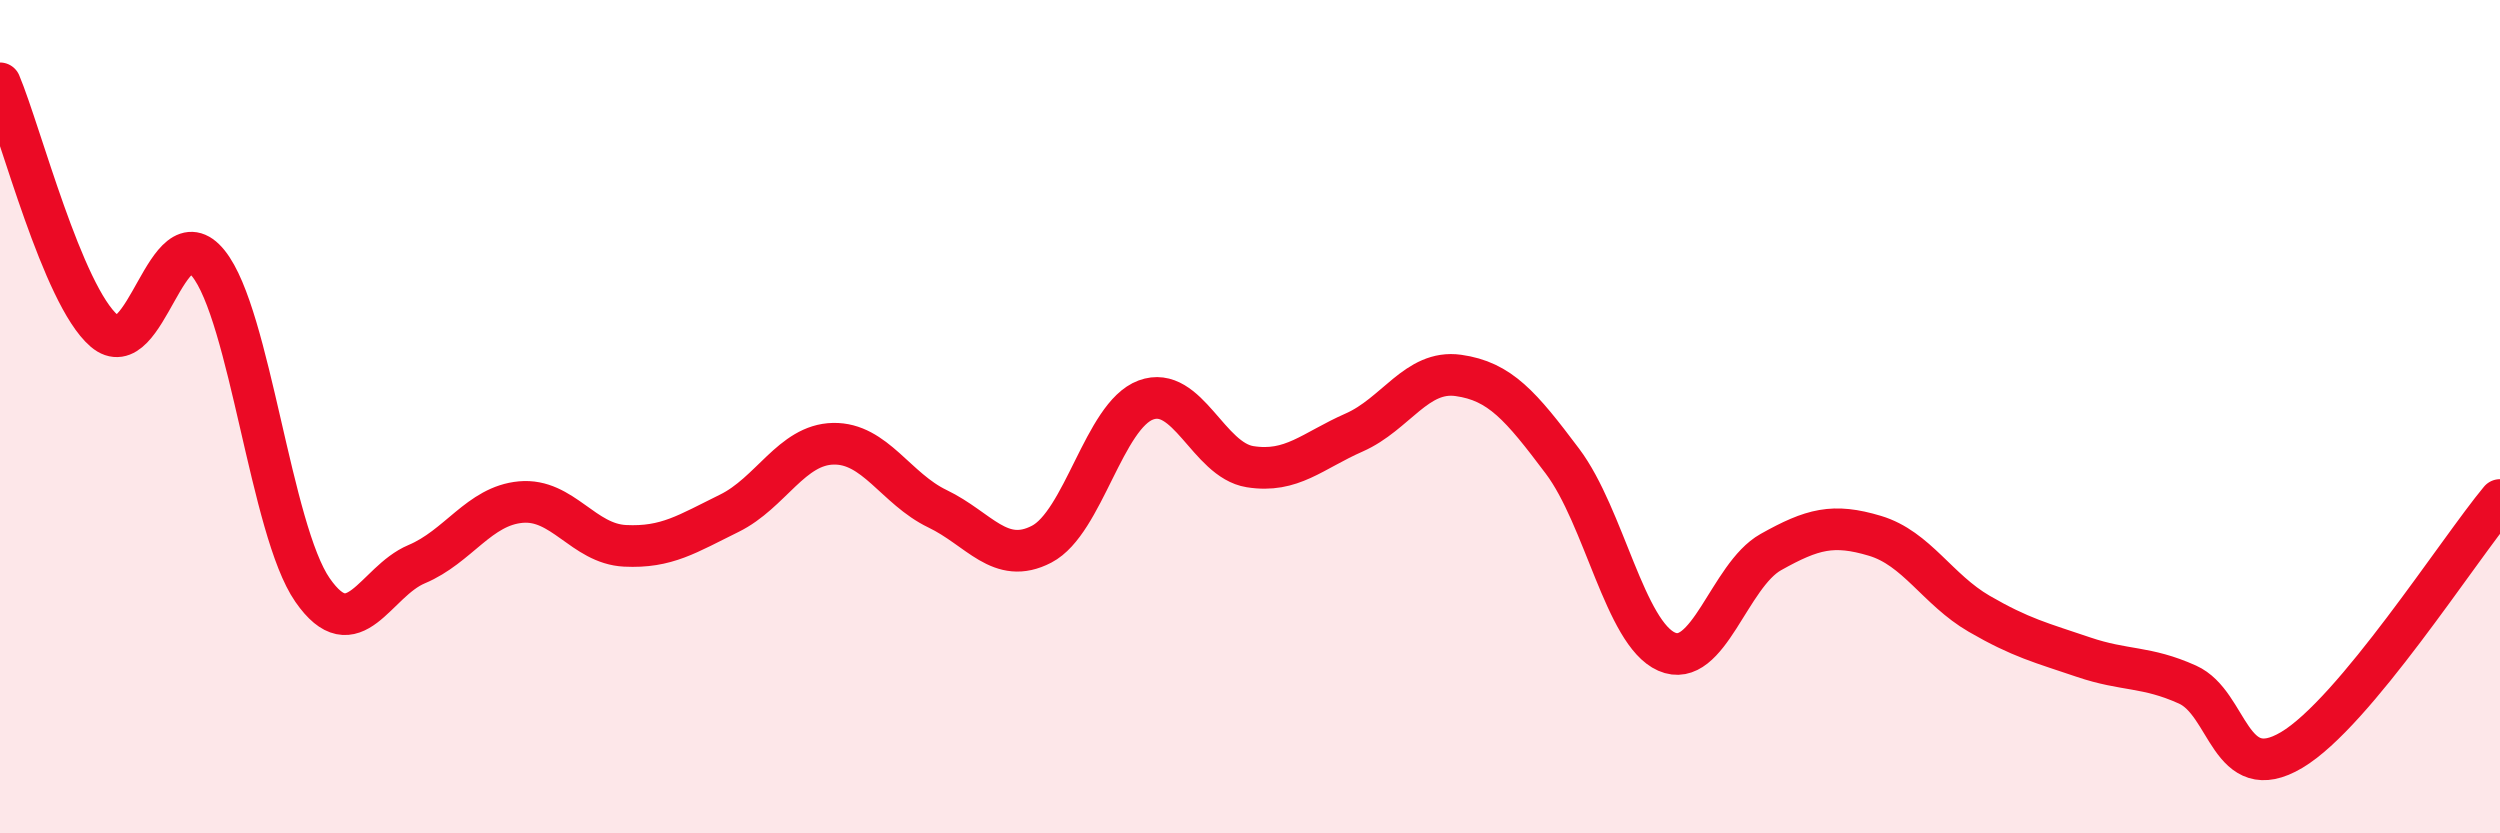
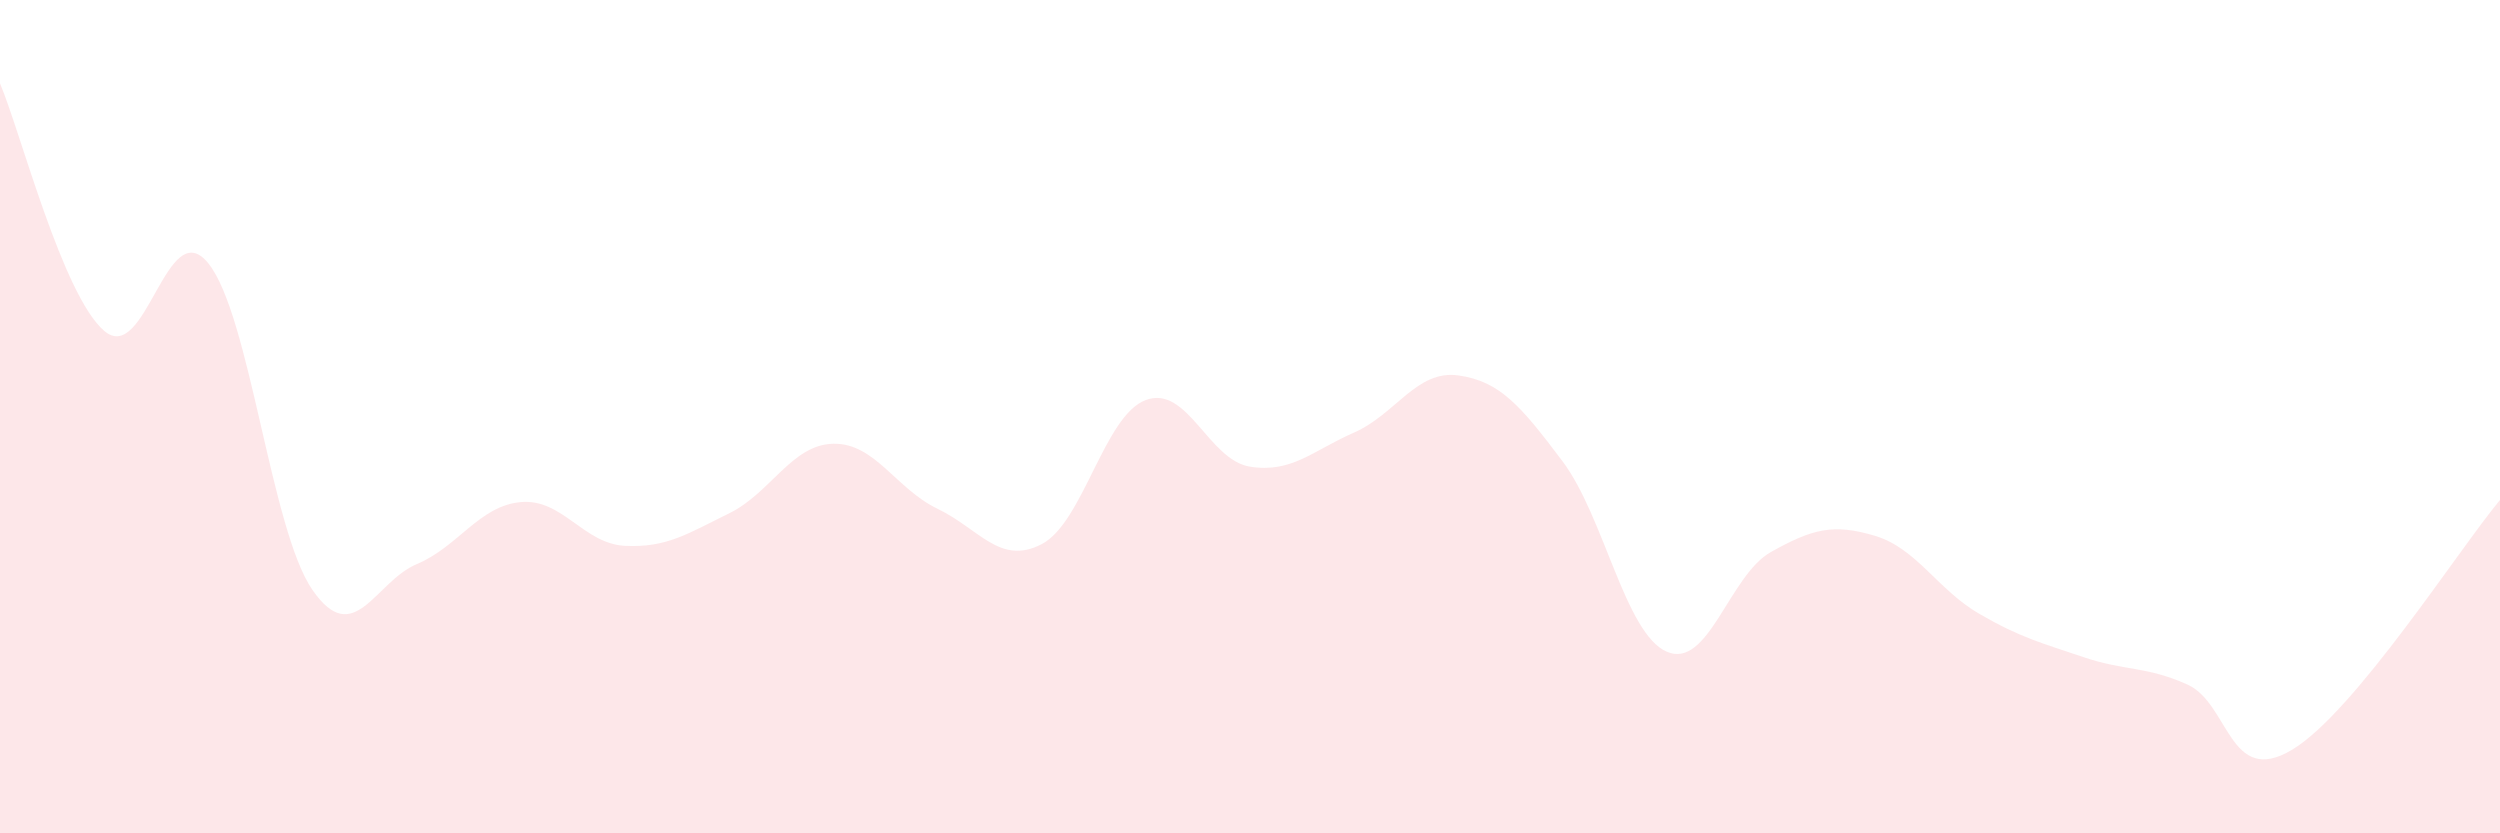
<svg xmlns="http://www.w3.org/2000/svg" width="60" height="20" viewBox="0 0 60 20">
  <path d="M 0,2 C 0.5,3.19 1.5,7.08 2.5,7.94 C 3.5,8.8 4,5.08 5,6.32 C 6,7.56 6.5,12.72 7.5,14.16 C 8.5,15.6 9,13.96 10,13.54 C 11,13.12 11.5,12.14 12.5,12.05 C 13.5,11.96 14,13.05 15,13.1 C 16,13.15 16.5,12.81 17.5,12.32 C 18.5,11.83 19,10.67 20,10.65 C 21,10.63 21.5,11.73 22.5,12.21 C 23.5,12.69 24,13.58 25,13.06 C 26,12.54 26.5,9.97 27.5,9.6 C 28.5,9.23 29,11.04 30,11.2 C 31,11.36 31.5,10.82 32.5,10.38 C 33.5,9.94 34,8.87 35,9.01 C 36,9.15 36.5,9.74 37.5,11.07 C 38.5,12.4 39,15.2 40,15.64 C 41,16.08 41.5,13.81 42.5,13.25 C 43.5,12.69 44,12.56 45,12.86 C 46,13.16 46.5,14.15 47.5,14.73 C 48.5,15.31 49,15.43 50,15.77 C 51,16.11 51.5,15.98 52.5,16.43 C 53.5,16.88 53.5,18.89 55,18 C 56.5,17.11 59,13.2 60,12L60 20L0 20Z" fill="#EB0A25" opacity="0.1" stroke-linecap="round" stroke-linejoin="round" />
-   <path d="M 0,2 C 0.5,3.19 1.5,7.08 2.5,7.94 C 3.5,8.8 4,5.08 5,6.32 C 6,7.56 6.5,12.72 7.5,14.16 C 8.5,15.6 9,13.96 10,13.54 C 11,13.12 11.5,12.14 12.5,12.05 C 13.5,11.96 14,13.05 15,13.1 C 16,13.15 16.5,12.81 17.5,12.32 C 18.5,11.83 19,10.67 20,10.65 C 21,10.63 21.5,11.73 22.5,12.21 C 23.5,12.69 24,13.58 25,13.06 C 26,12.54 26.5,9.97 27.5,9.6 C 28.5,9.23 29,11.04 30,11.2 C 31,11.36 31.5,10.82 32.5,10.38 C 33.5,9.94 34,8.87 35,9.01 C 36,9.15 36.5,9.74 37.5,11.07 C 38.5,12.4 39,15.2 40,15.64 C 41,16.08 41.5,13.81 42.5,13.25 C 43.5,12.69 44,12.56 45,12.86 C 46,13.16 46.5,14.15 47.5,14.73 C 48.5,15.31 49,15.43 50,15.77 C 51,16.11 51.5,15.98 52.5,16.43 C 53.5,16.88 53.5,18.89 55,18 C 56.5,17.11 59,13.2 60,12" stroke="#EB0A25" stroke-width="1" fill="none" stroke-linecap="round" stroke-linejoin="round" />
</svg>